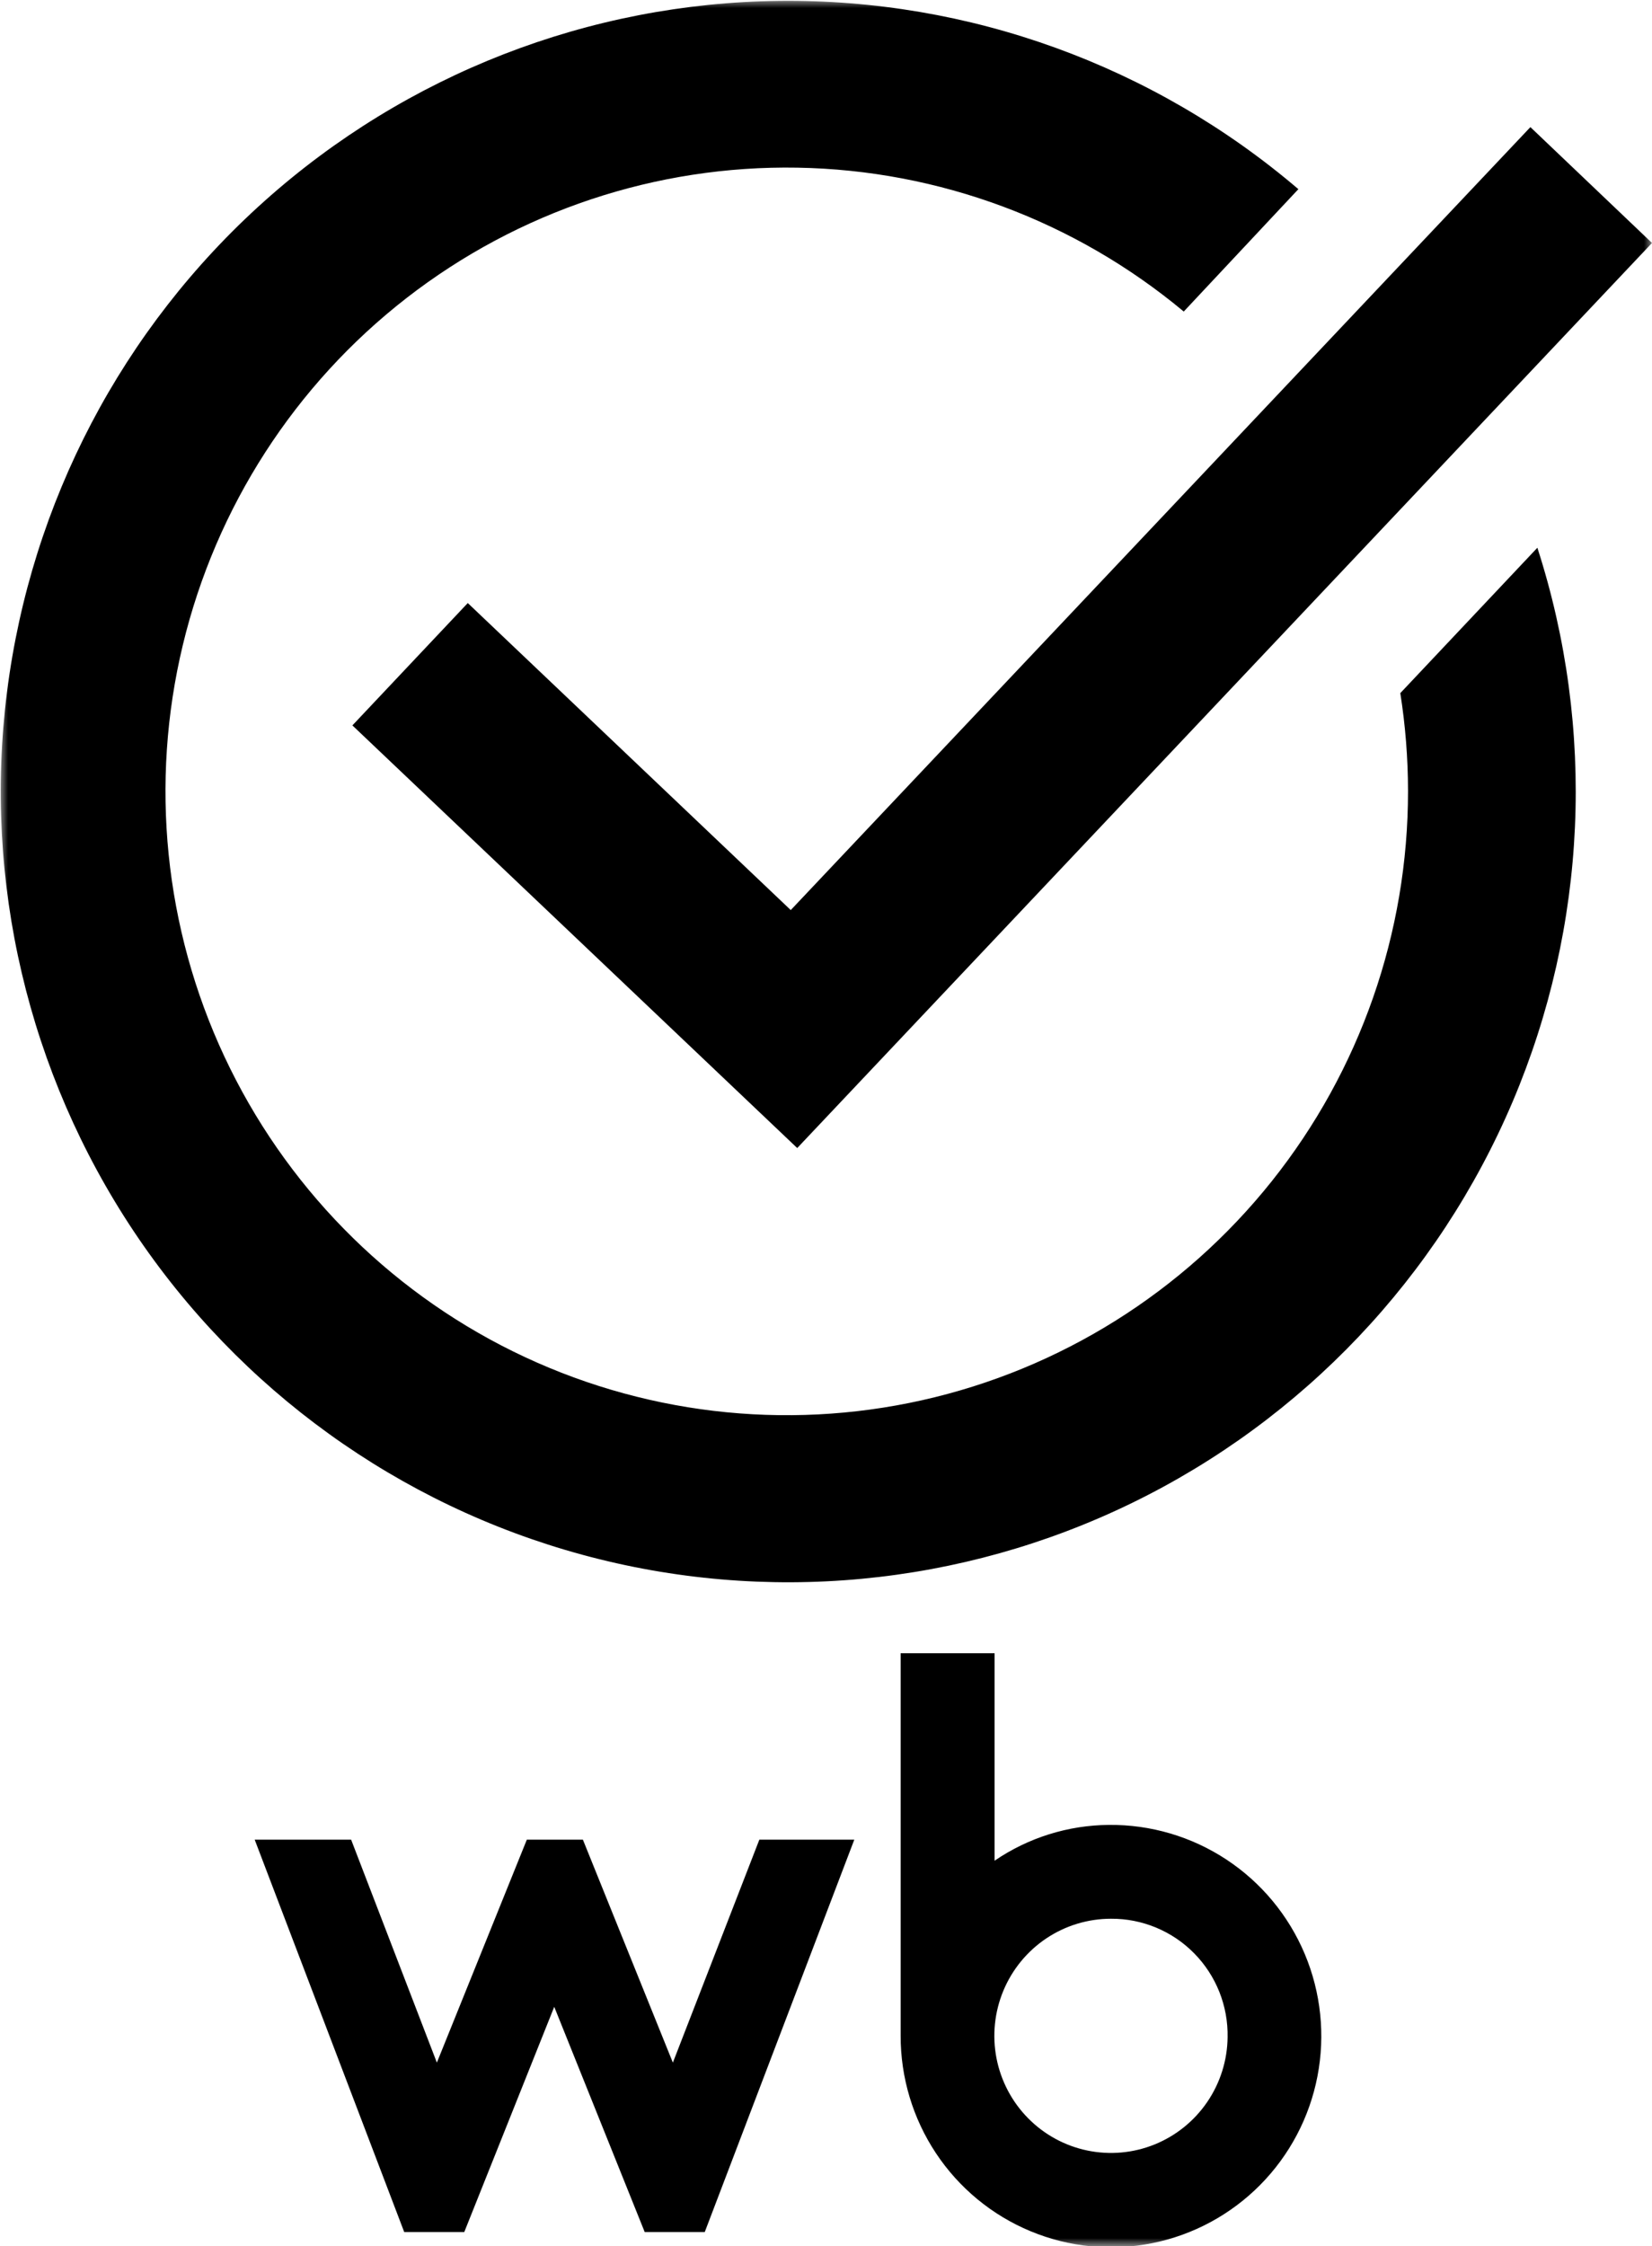
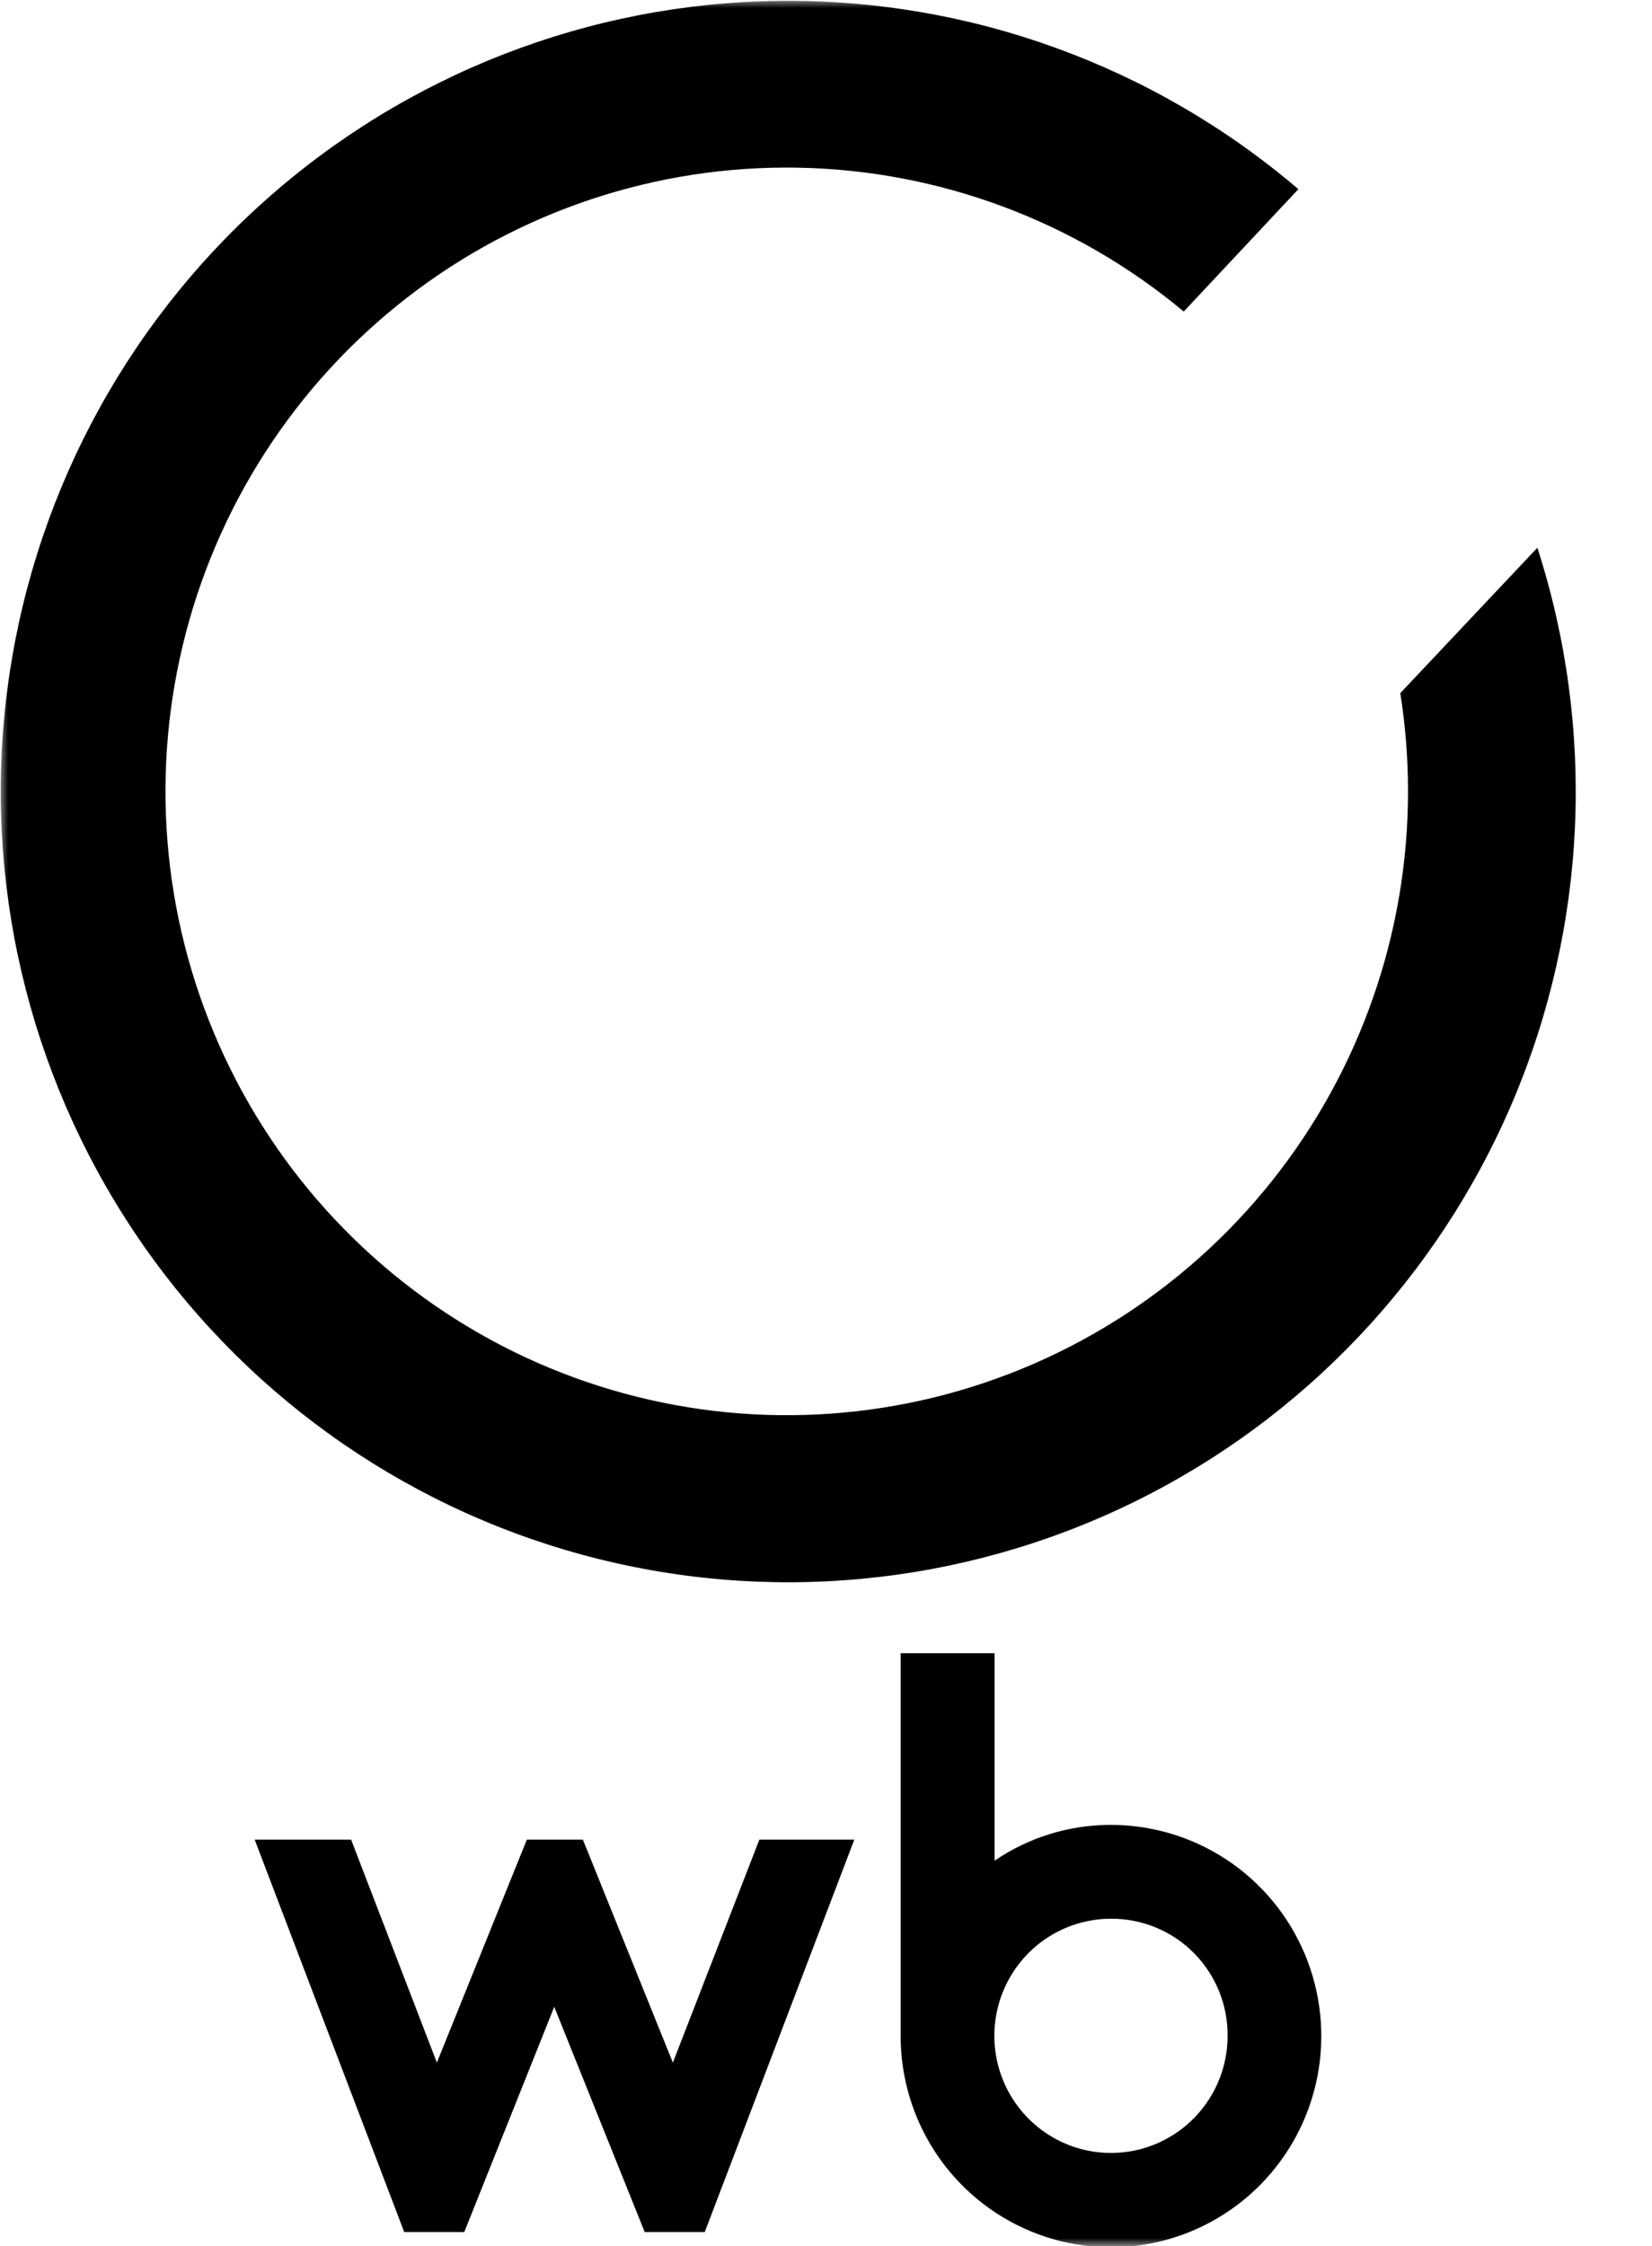
<svg xmlns="http://www.w3.org/2000/svg" width="103" height="140" viewBox="0 0 103 140" fill="none">
  <g clip-path="url(#clip0_5578_23988)">
    <mask id="mask0_5578_23988" style="mask-type:luminance" maskUnits="userSpaceOnUse" x="0" y="0" width="103" height="140">
      <path d="M103 0H0V140H103V0Z" fill="white" />
    </mask>
    <g mask="url(#mask0_5578_23988)">
      <path d="M87.307 43.204C87.625 45.221 87.786 47.26 87.788 49.303C87.794 58.146 84.797 66.727 79.291 73.63C73.785 80.534 66.1 85.347 57.502 87.276C48.905 89.205 39.909 88.134 31.999 84.241C24.09 80.348 17.738 73.864 13.992 65.86C10.247 57.856 9.331 48.809 11.397 40.213C13.462 31.616 18.385 23.983 25.353 18.572C32.321 13.161 40.919 10.297 49.727 10.451C58.535 10.604 67.028 13.768 73.805 19.419L80.952 11.791C71.924 4.085 60.424 -0.083 48.575 0.055C36.725 0.193 25.325 4.629 16.478 12.544C7.631 20.459 1.934 31.318 0.439 43.119C-1.057 54.919 1.75 66.865 8.34 76.751C14.931 86.637 24.862 93.797 36.3 96.909C47.737 100.021 59.91 98.876 70.573 93.685C81.235 88.493 89.668 79.606 94.314 68.663C98.96 57.719 99.507 45.458 95.853 34.142L87.307 43.204Z" fill="black" />
-       <path d="M49.706 71.56L21.971 45.216L29.165 37.589L49.302 56.727L95.418 7.923L103 15.145L49.706 71.56Z" fill="black" />
      <path d="M76.539 126.992C76.521 128.432 76.079 129.834 75.269 131.021C74.458 132.21 73.317 133.13 71.986 133.669C70.656 134.207 69.197 134.338 67.793 134.046C66.388 133.754 65.101 133.051 64.094 132.027C63.086 131.003 62.403 129.702 62.129 128.288C61.856 126.875 62.006 125.413 62.559 124.084C63.112 122.756 64.044 121.621 65.237 120.823C66.431 120.025 67.833 119.599 69.267 119.599C70.232 119.592 71.188 119.78 72.079 120.151C72.971 120.521 73.779 121.067 74.457 121.756C75.135 122.445 75.668 123.263 76.026 124.162C76.383 125.062 76.558 126.024 76.539 126.992ZM69.143 113.75C66.598 113.768 64.116 114.544 62.011 115.981V103.05H56.154V126.883C56.148 129.493 56.915 132.046 58.357 134.217C59.8 136.389 61.853 138.081 64.257 139.078C66.659 140.076 69.304 140.333 71.853 139.819C74.402 139.304 76.741 138.041 78.573 136.188C80.406 134.336 81.648 131.979 82.142 129.416C82.636 126.854 82.361 124.202 81.35 121.796C80.339 119.391 78.639 117.343 76.466 115.91C74.292 114.477 71.743 113.726 69.143 113.75ZM41.952 128.567L36.343 114.671H32.847L27.238 128.567L21.893 114.671H15.88L25.202 139.127H28.947L34.556 125.089L40.196 139.127H43.941L53.264 114.671H47.344L41.952 128.567Z" fill="black" />
    </g>
  </g>
  <defs>
    <clipPath id="clip0_5578_23988">
      <rect width="103" height="140" fill="white" />
    </clipPath>
  </defs>
</svg>